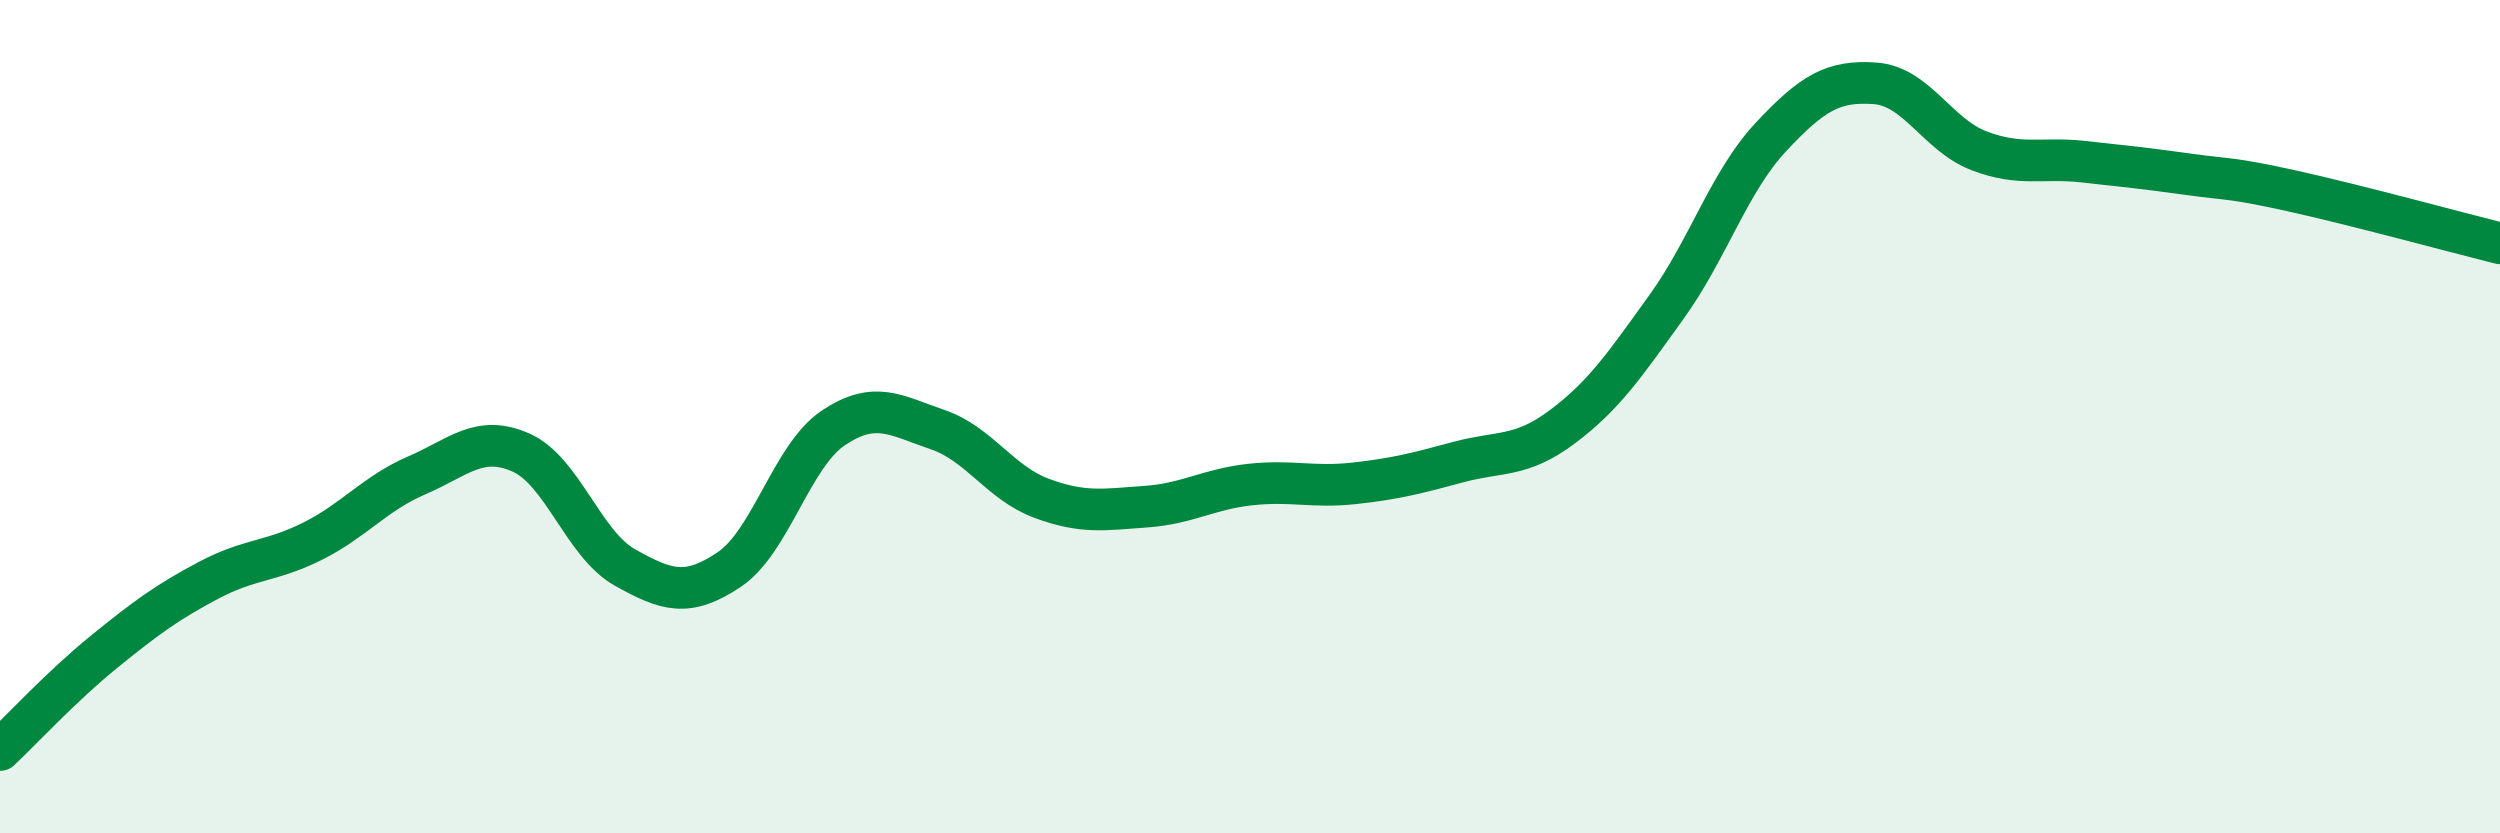
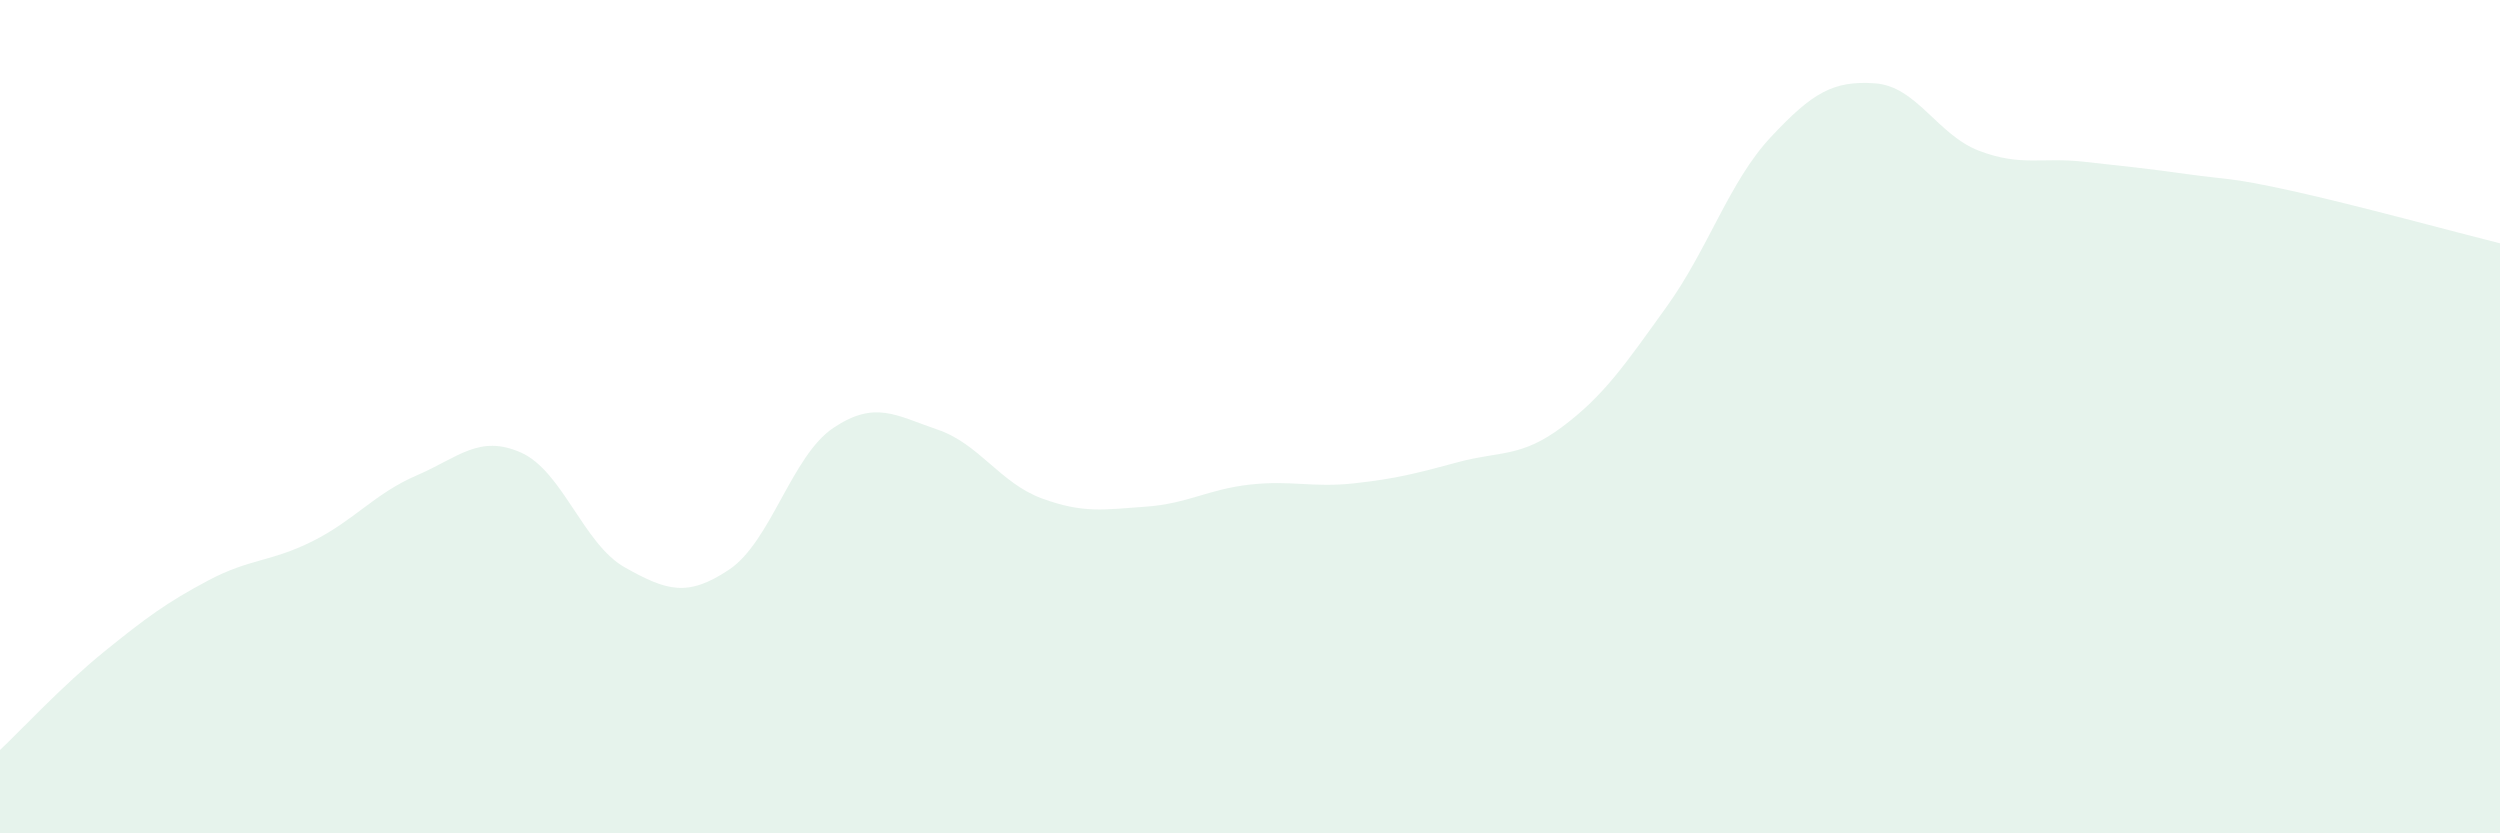
<svg xmlns="http://www.w3.org/2000/svg" width="60" height="20" viewBox="0 0 60 20">
  <path d="M 0,18 C 0.5,17.53 1.5,16.45 2.5,15.64 C 3.5,14.83 4,14.46 5,13.93 C 6,13.4 6.5,13.49 7.5,12.99 C 8.5,12.49 9,11.84 10,11.41 C 11,10.98 11.5,10.42 12.5,10.86 C 13.5,11.3 14,13.06 15,13.62 C 16,14.18 16.5,14.34 17.5,13.67 C 18.5,13 19,10.94 20,10.27 C 21,9.6 21.5,9.97 22.5,10.31 C 23.5,10.65 24,11.59 25,11.96 C 26,12.33 26.5,12.23 27.5,12.16 C 28.5,12.09 29,11.74 30,11.63 C 31,11.52 31.5,11.71 32.5,11.6 C 33.5,11.49 34,11.36 35,11.09 C 36,10.82 36.5,10.99 37.5,10.24 C 38.5,9.49 39,8.75 40,7.36 C 41,5.97 41.5,4.36 42.5,3.29 C 43.5,2.22 44,1.93 45,2 C 46,2.07 46.5,3.24 47.5,3.62 C 48.5,4 49,3.77 50,3.88 C 51,3.99 51.5,4.04 52.5,4.18 C 53.5,4.32 53.5,4.25 55,4.58 C 56.5,4.91 59,5.59 60,5.84L60 20L0 20Z" fill="#008740" opacity="0.1" stroke-linecap="round" stroke-linejoin="round" />
-   <path d="M 0,18 C 0.5,17.53 1.5,16.45 2.5,15.64 C 3.5,14.83 4,14.46 5,13.93 C 6,13.4 6.5,13.49 7.5,12.99 C 8.5,12.49 9,11.84 10,11.41 C 11,10.98 11.5,10.42 12.5,10.86 C 13.5,11.3 14,13.06 15,13.62 C 16,14.18 16.5,14.34 17.5,13.67 C 18.5,13 19,10.94 20,10.27 C 21,9.6 21.5,9.97 22.5,10.31 C 23.5,10.65 24,11.59 25,11.96 C 26,12.33 26.5,12.23 27.5,12.16 C 28.5,12.09 29,11.74 30,11.63 C 31,11.52 31.5,11.71 32.5,11.6 C 33.5,11.49 34,11.36 35,11.09 C 36,10.82 36.5,10.99 37.5,10.24 C 38.5,9.49 39,8.75 40,7.36 C 41,5.97 41.5,4.36 42.5,3.29 C 43.5,2.22 44,1.93 45,2 C 46,2.07 46.5,3.24 47.5,3.62 C 48.5,4 49,3.77 50,3.88 C 51,3.99 51.5,4.04 52.5,4.18 C 53.5,4.32 53.5,4.25 55,4.58 C 56.5,4.91 59,5.59 60,5.84" stroke="#008740" stroke-width="1" fill="none" stroke-linecap="round" stroke-linejoin="round" />
</svg>